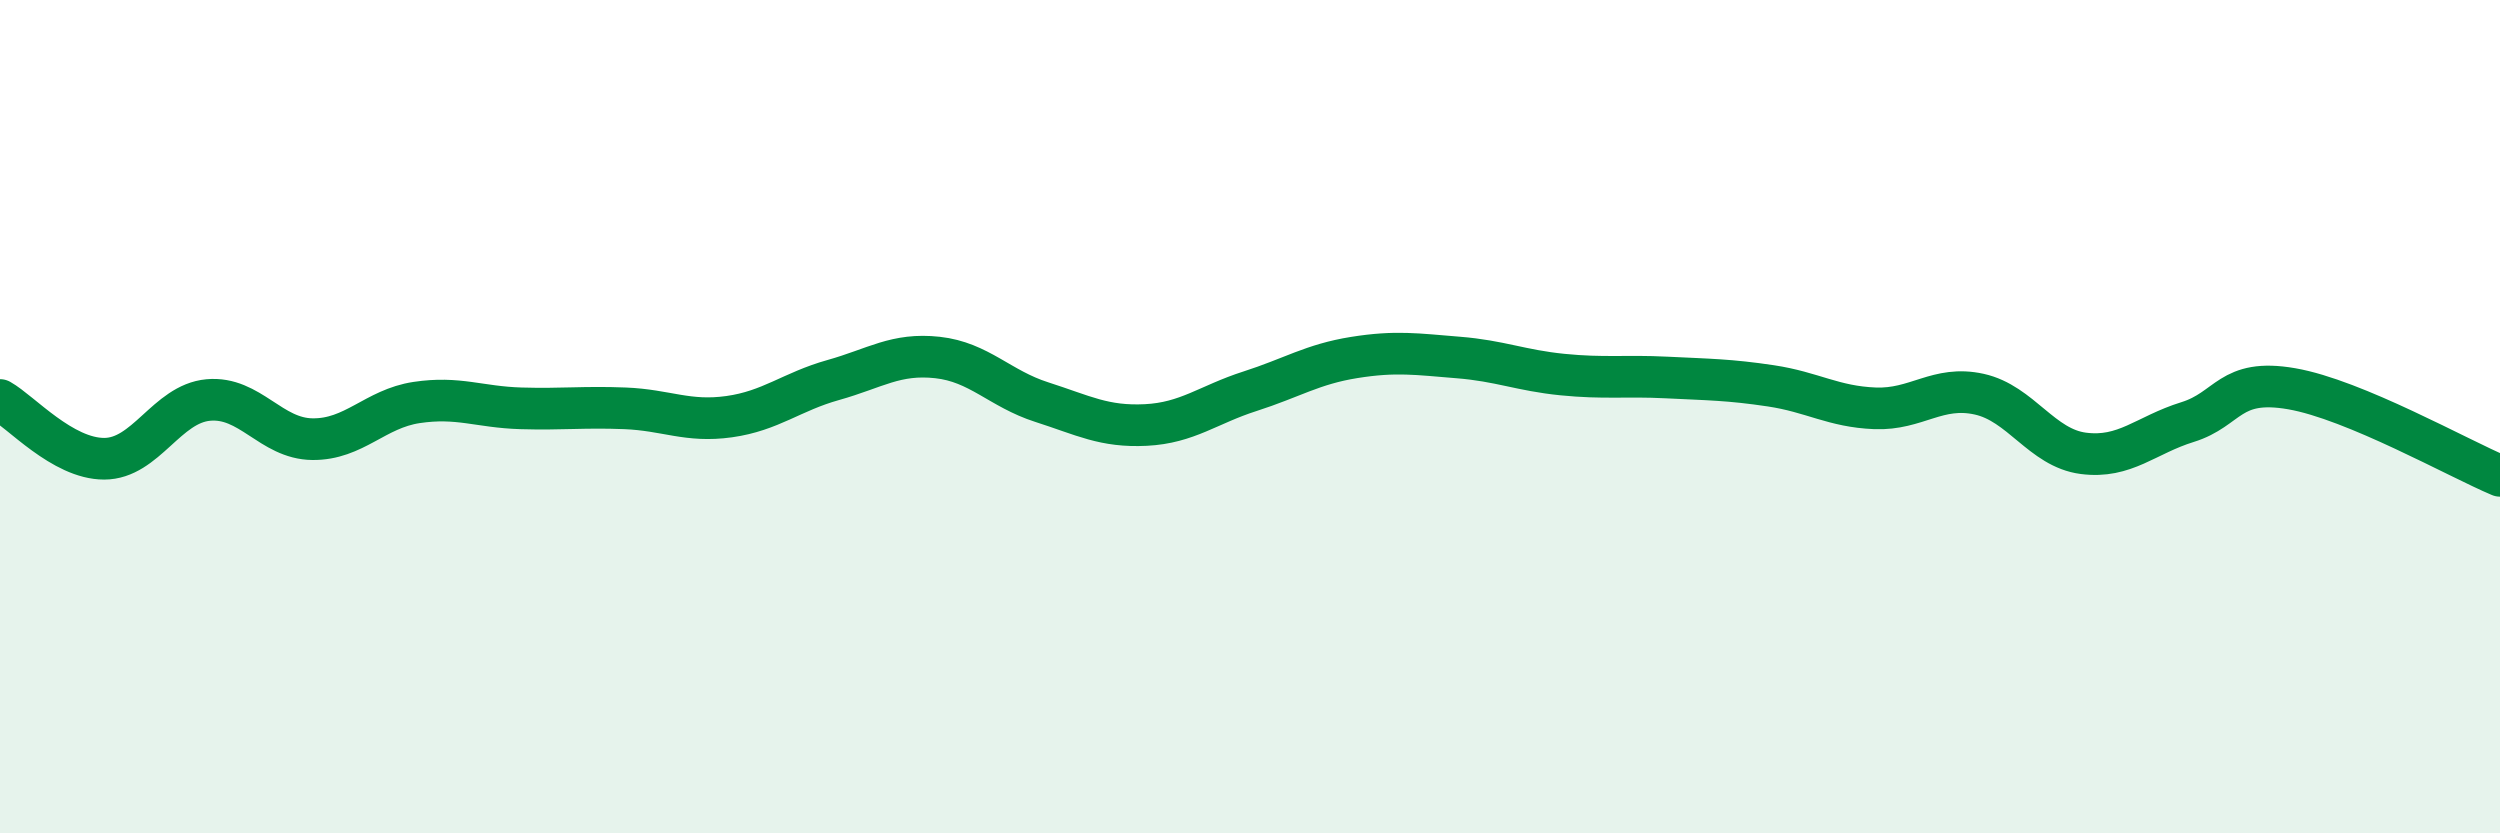
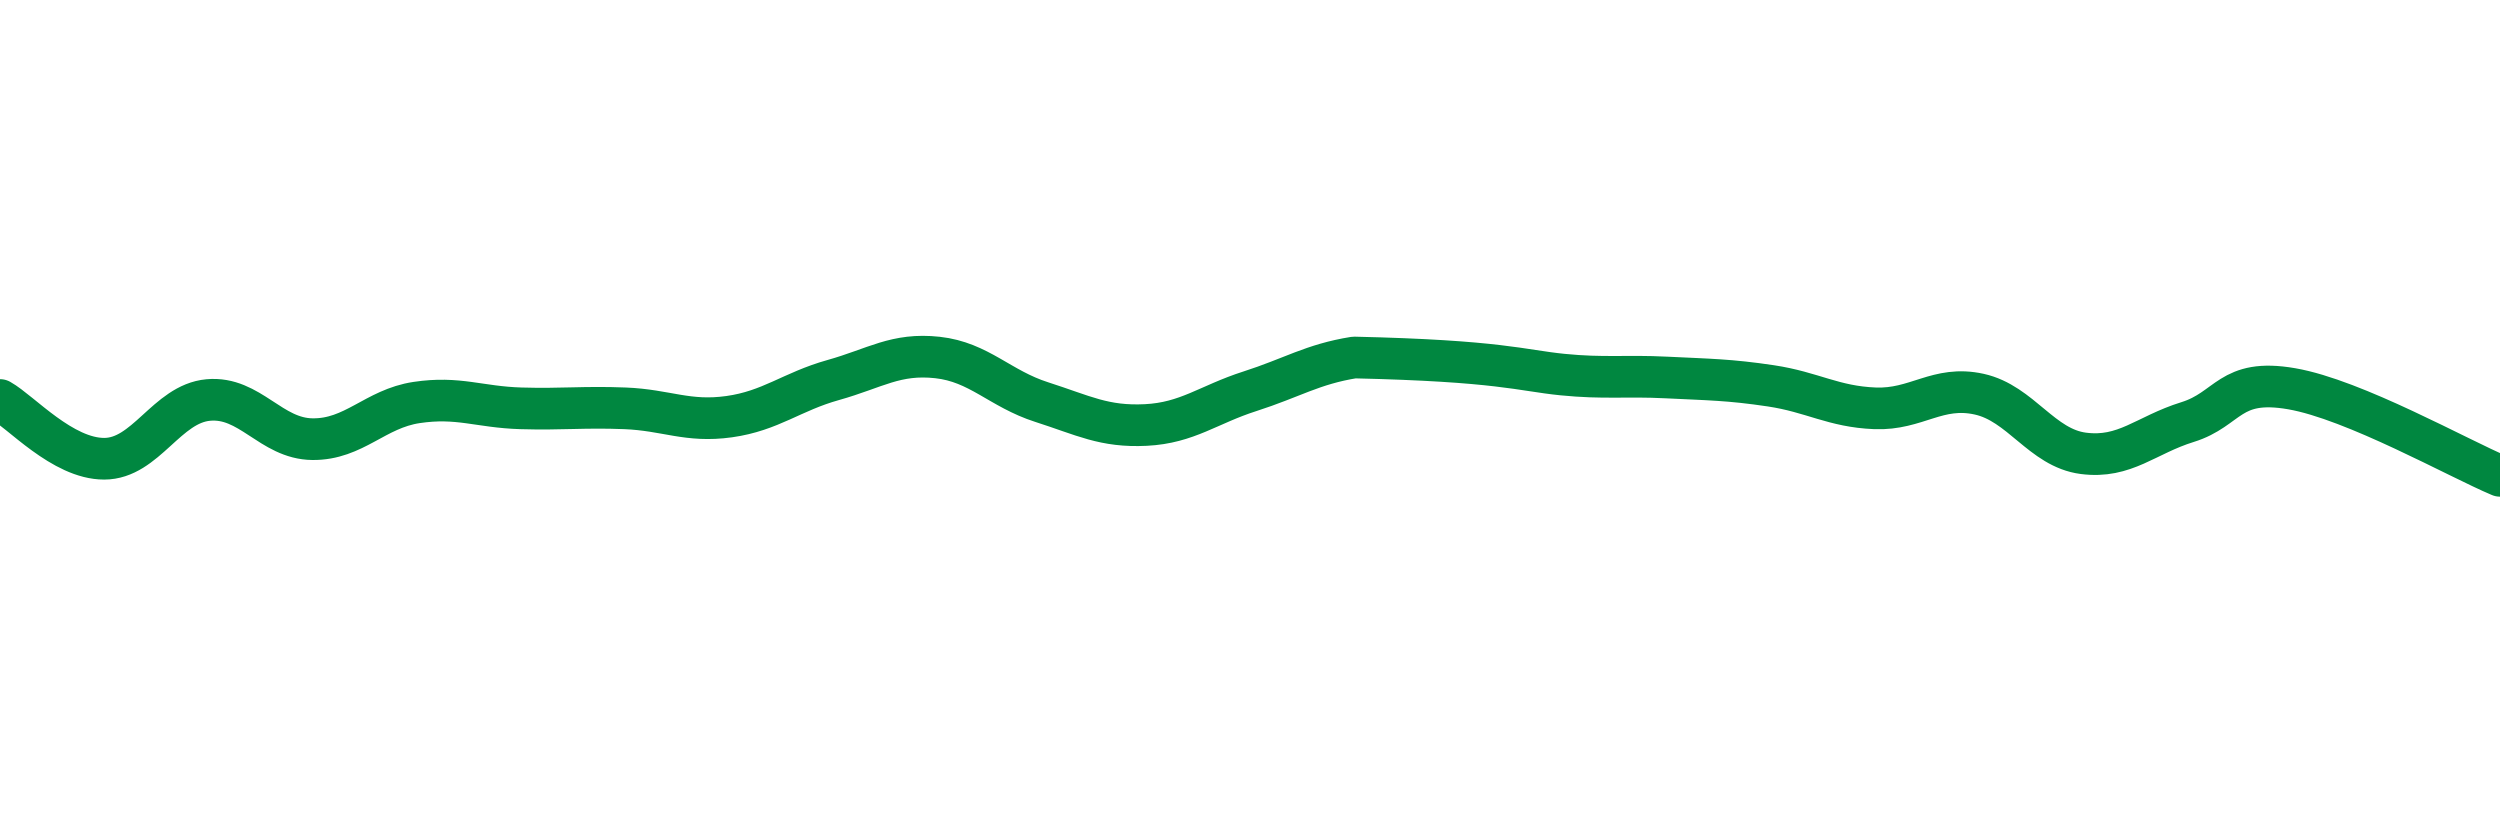
<svg xmlns="http://www.w3.org/2000/svg" width="60" height="20" viewBox="0 0 60 20">
-   <path d="M 0,9.6 C 0.5,9.88 1.5,11.01 2.5,11.01 C 3.5,11.01 4,9.69 5,9.6 C 6,9.51 6.5,10.53 7.5,10.54 C 8.5,10.55 9,9.81 10,9.66 C 11,9.51 11.5,9.77 12.5,9.8 C 13.5,9.83 14,9.76 15,9.8 C 16,9.84 16.5,10.14 17.5,10 C 18.5,9.86 19,9.4 20,9.12 C 21,8.84 21.5,8.47 22.5,8.58 C 23.5,8.69 24,9.33 25,9.65 C 26,9.97 26.5,10.25 27.5,10.2 C 28.5,10.15 29,9.71 30,9.39 C 31,9.07 31.5,8.74 32.5,8.58 C 33.5,8.42 34,8.5 35,8.58 C 36,8.66 36.5,8.89 37.5,8.99 C 38.5,9.09 39,9.01 40,9.06 C 41,9.11 41.5,9.11 42.5,9.26 C 43.5,9.41 44,9.76 45,9.8 C 46,9.84 46.5,9.24 47.5,9.46 C 48.5,9.68 49,10.75 50,10.88 C 51,11.01 51.5,10.44 52.5,10.13 C 53.5,9.82 53.5,9.07 55,9.33 C 56.5,9.59 59,11 60,11.42L60 20L0 20Z" fill="#008740" opacity="0.1" stroke-linecap="round" stroke-linejoin="round" />
-   <path d="M 0,9.6 C 0.5,9.88 1.5,11.01 2.5,11.01 C 3.5,11.01 4,9.69 5,9.6 C 6,9.51 6.5,10.53 7.5,10.54 C 8.5,10.55 9,9.81 10,9.66 C 11,9.51 11.5,9.77 12.5,9.8 C 13.5,9.83 14,9.76 15,9.8 C 16,9.84 16.5,10.14 17.5,10 C 18.5,9.86 19,9.4 20,9.12 C 21,8.84 21.5,8.47 22.5,8.58 C 23.5,8.69 24,9.33 25,9.65 C 26,9.97 26.5,10.25 27.5,10.2 C 28.5,10.15 29,9.71 30,9.39 C 31,9.07 31.5,8.74 32.5,8.58 C 33.5,8.42 34,8.5 35,8.58 C 36,8.66 36.5,8.89 37.5,8.99 C 38.5,9.09 39,9.01 40,9.06 C 41,9.11 41.5,9.11 42.5,9.26 C 43.5,9.41 44,9.76 45,9.8 C 46,9.84 46.5,9.24 47.5,9.46 C 48.5,9.68 49,10.75 50,10.88 C 51,11.01 51.5,10.44 52.5,10.13 C 53.5,9.82 53.5,9.07 55,9.33 C 56.5,9.59 59,11 60,11.42" stroke="#008740" stroke-width="1" fill="none" stroke-linecap="round" stroke-linejoin="round" />
+   <path d="M 0,9.6 C 0.5,9.88 1.5,11.01 2.5,11.01 C 3.5,11.01 4,9.69 5,9.6 C 6,9.51 6.5,10.53 7.5,10.54 C 8.5,10.55 9,9.81 10,9.66 C 11,9.51 11.5,9.77 12.5,9.8 C 13.5,9.83 14,9.76 15,9.8 C 16,9.84 16.5,10.14 17.5,10 C 18.5,9.86 19,9.4 20,9.12 C 21,8.84 21.5,8.47 22.5,8.58 C 23.5,8.69 24,9.33 25,9.65 C 26,9.97 26.5,10.25 27.5,10.2 C 28.5,10.15 29,9.71 30,9.39 C 31,9.07 31.5,8.74 32.5,8.58 C 36,8.66 36.5,8.89 37.5,8.99 C 38.5,9.09 39,9.01 40,9.06 C 41,9.11 41.5,9.11 42.5,9.26 C 43.5,9.41 44,9.76 45,9.8 C 46,9.84 46.5,9.24 47.5,9.46 C 48.5,9.68 49,10.75 50,10.88 C 51,11.01 51.5,10.44 52.5,10.13 C 53.5,9.82 53.5,9.07 55,9.33 C 56.5,9.59 59,11 60,11.42" stroke="#008740" stroke-width="1" fill="none" stroke-linecap="round" stroke-linejoin="round" />
</svg>